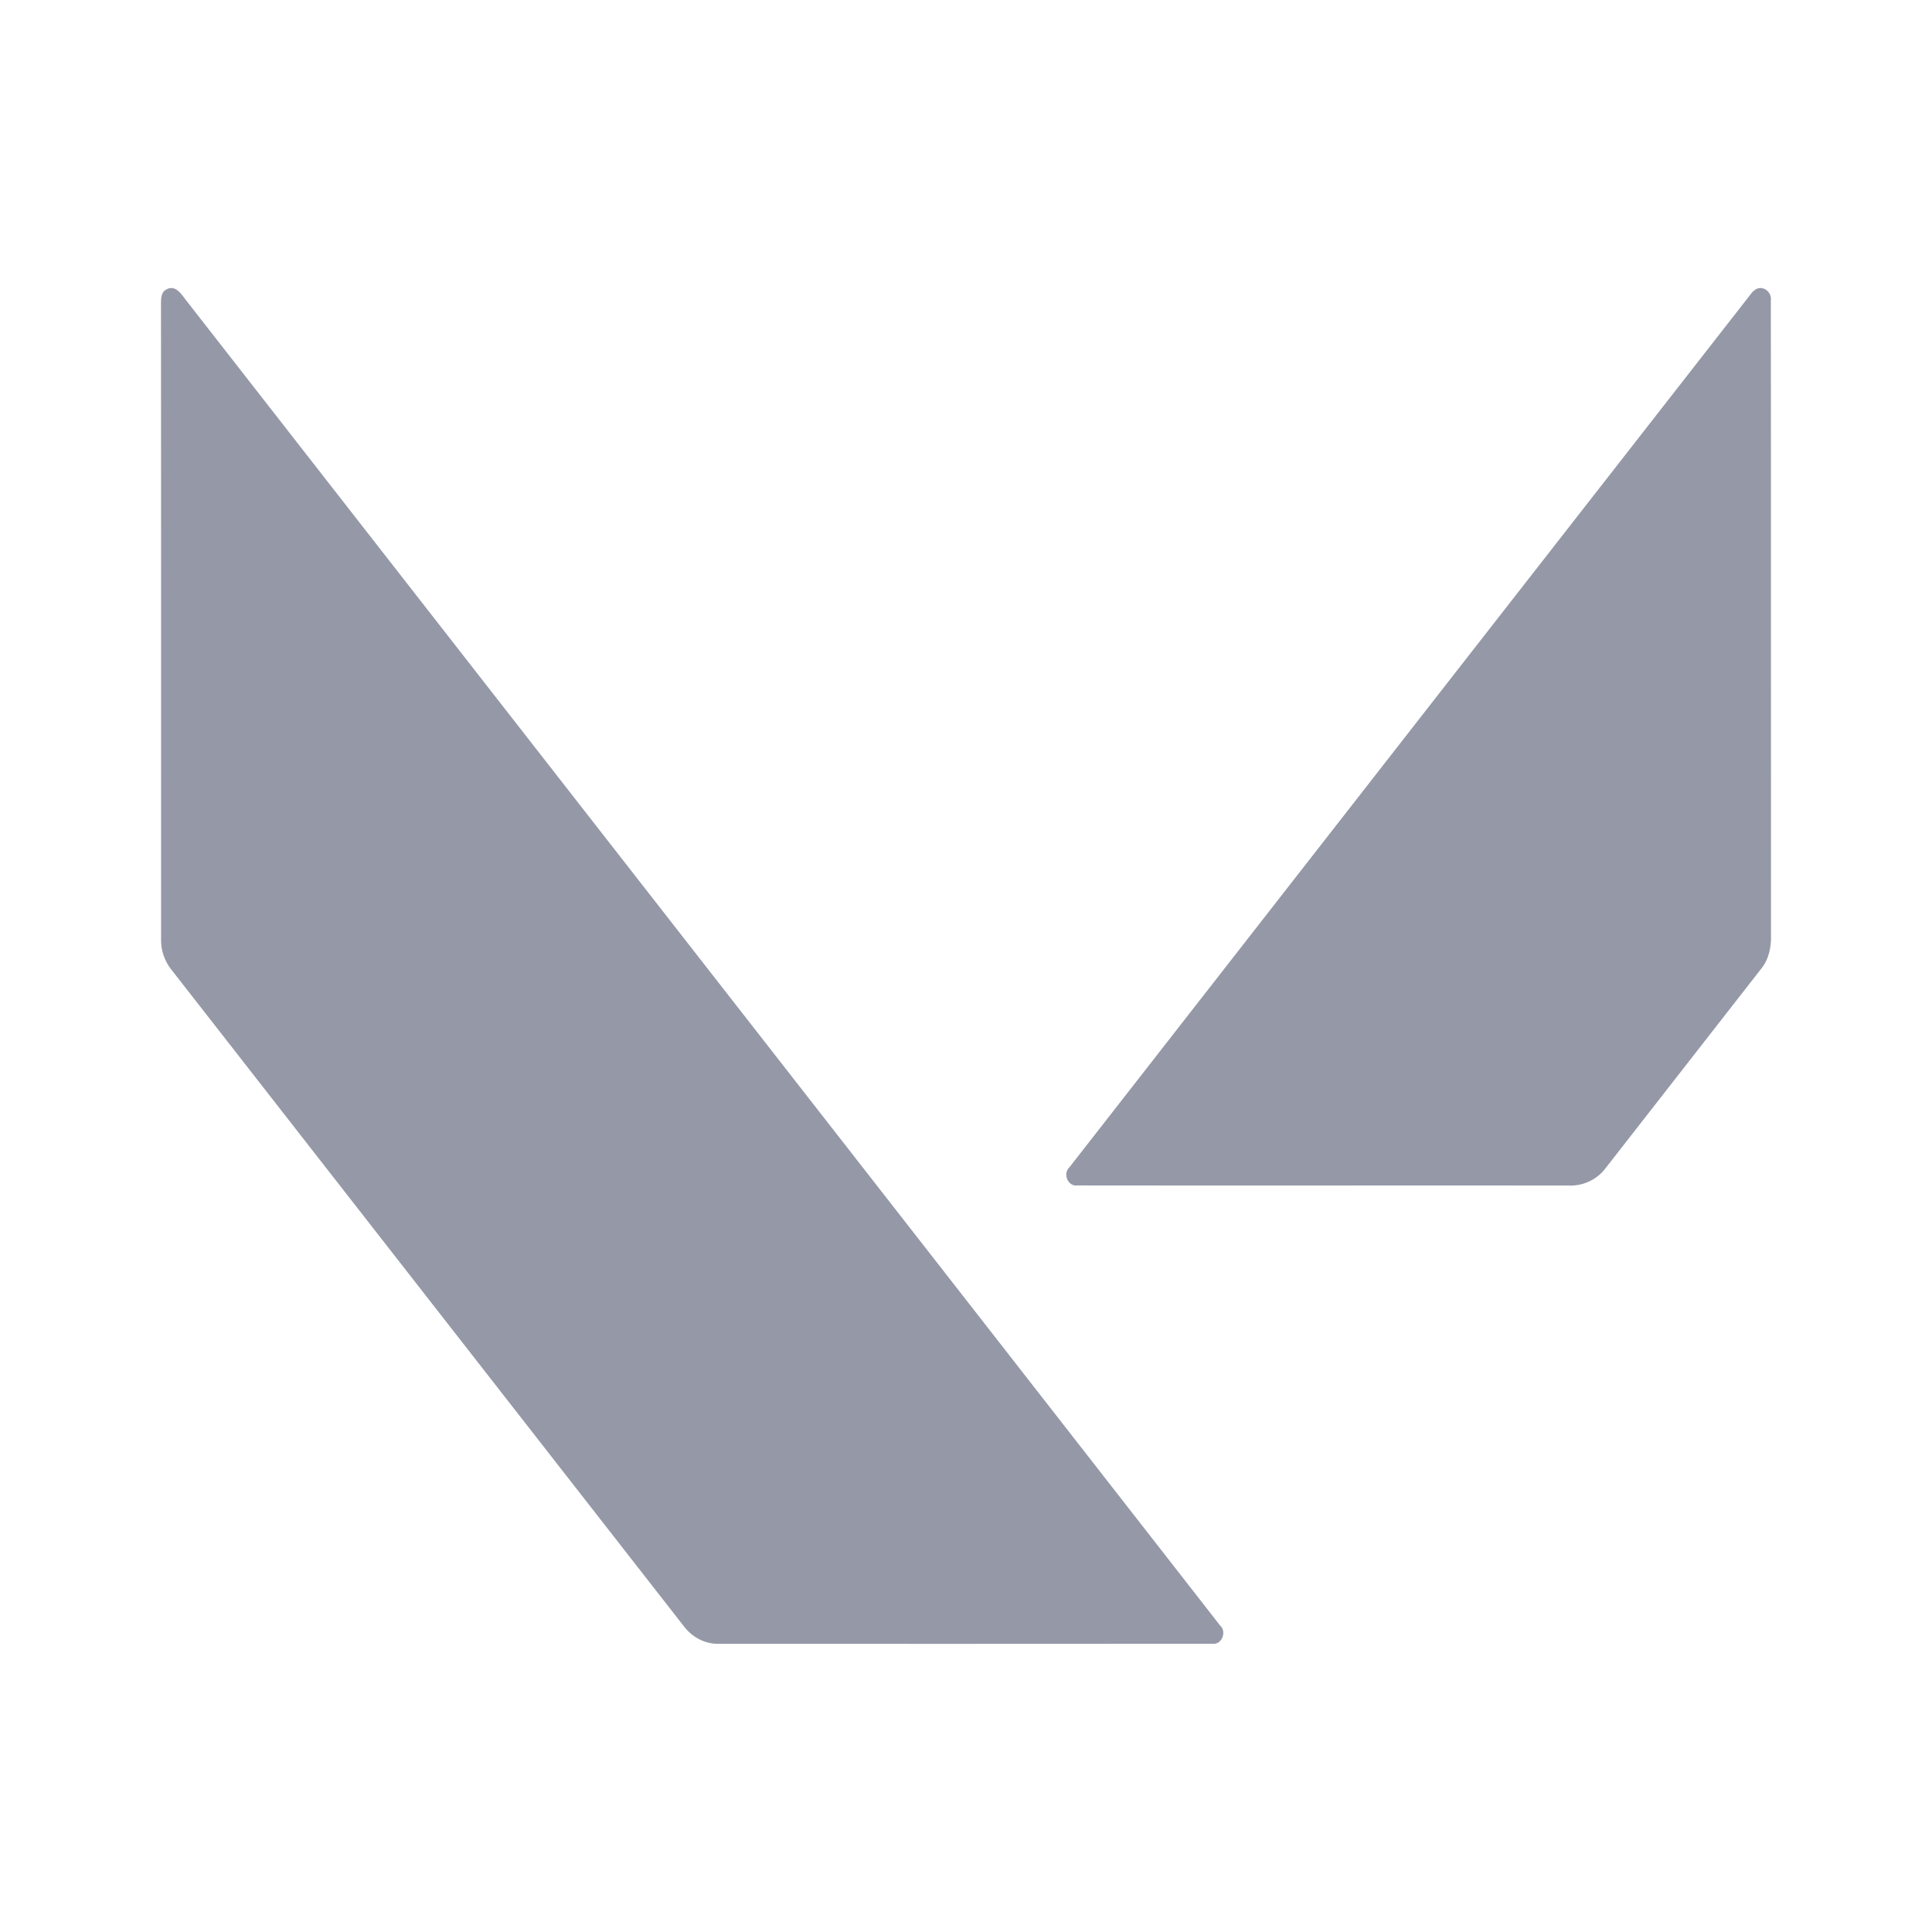
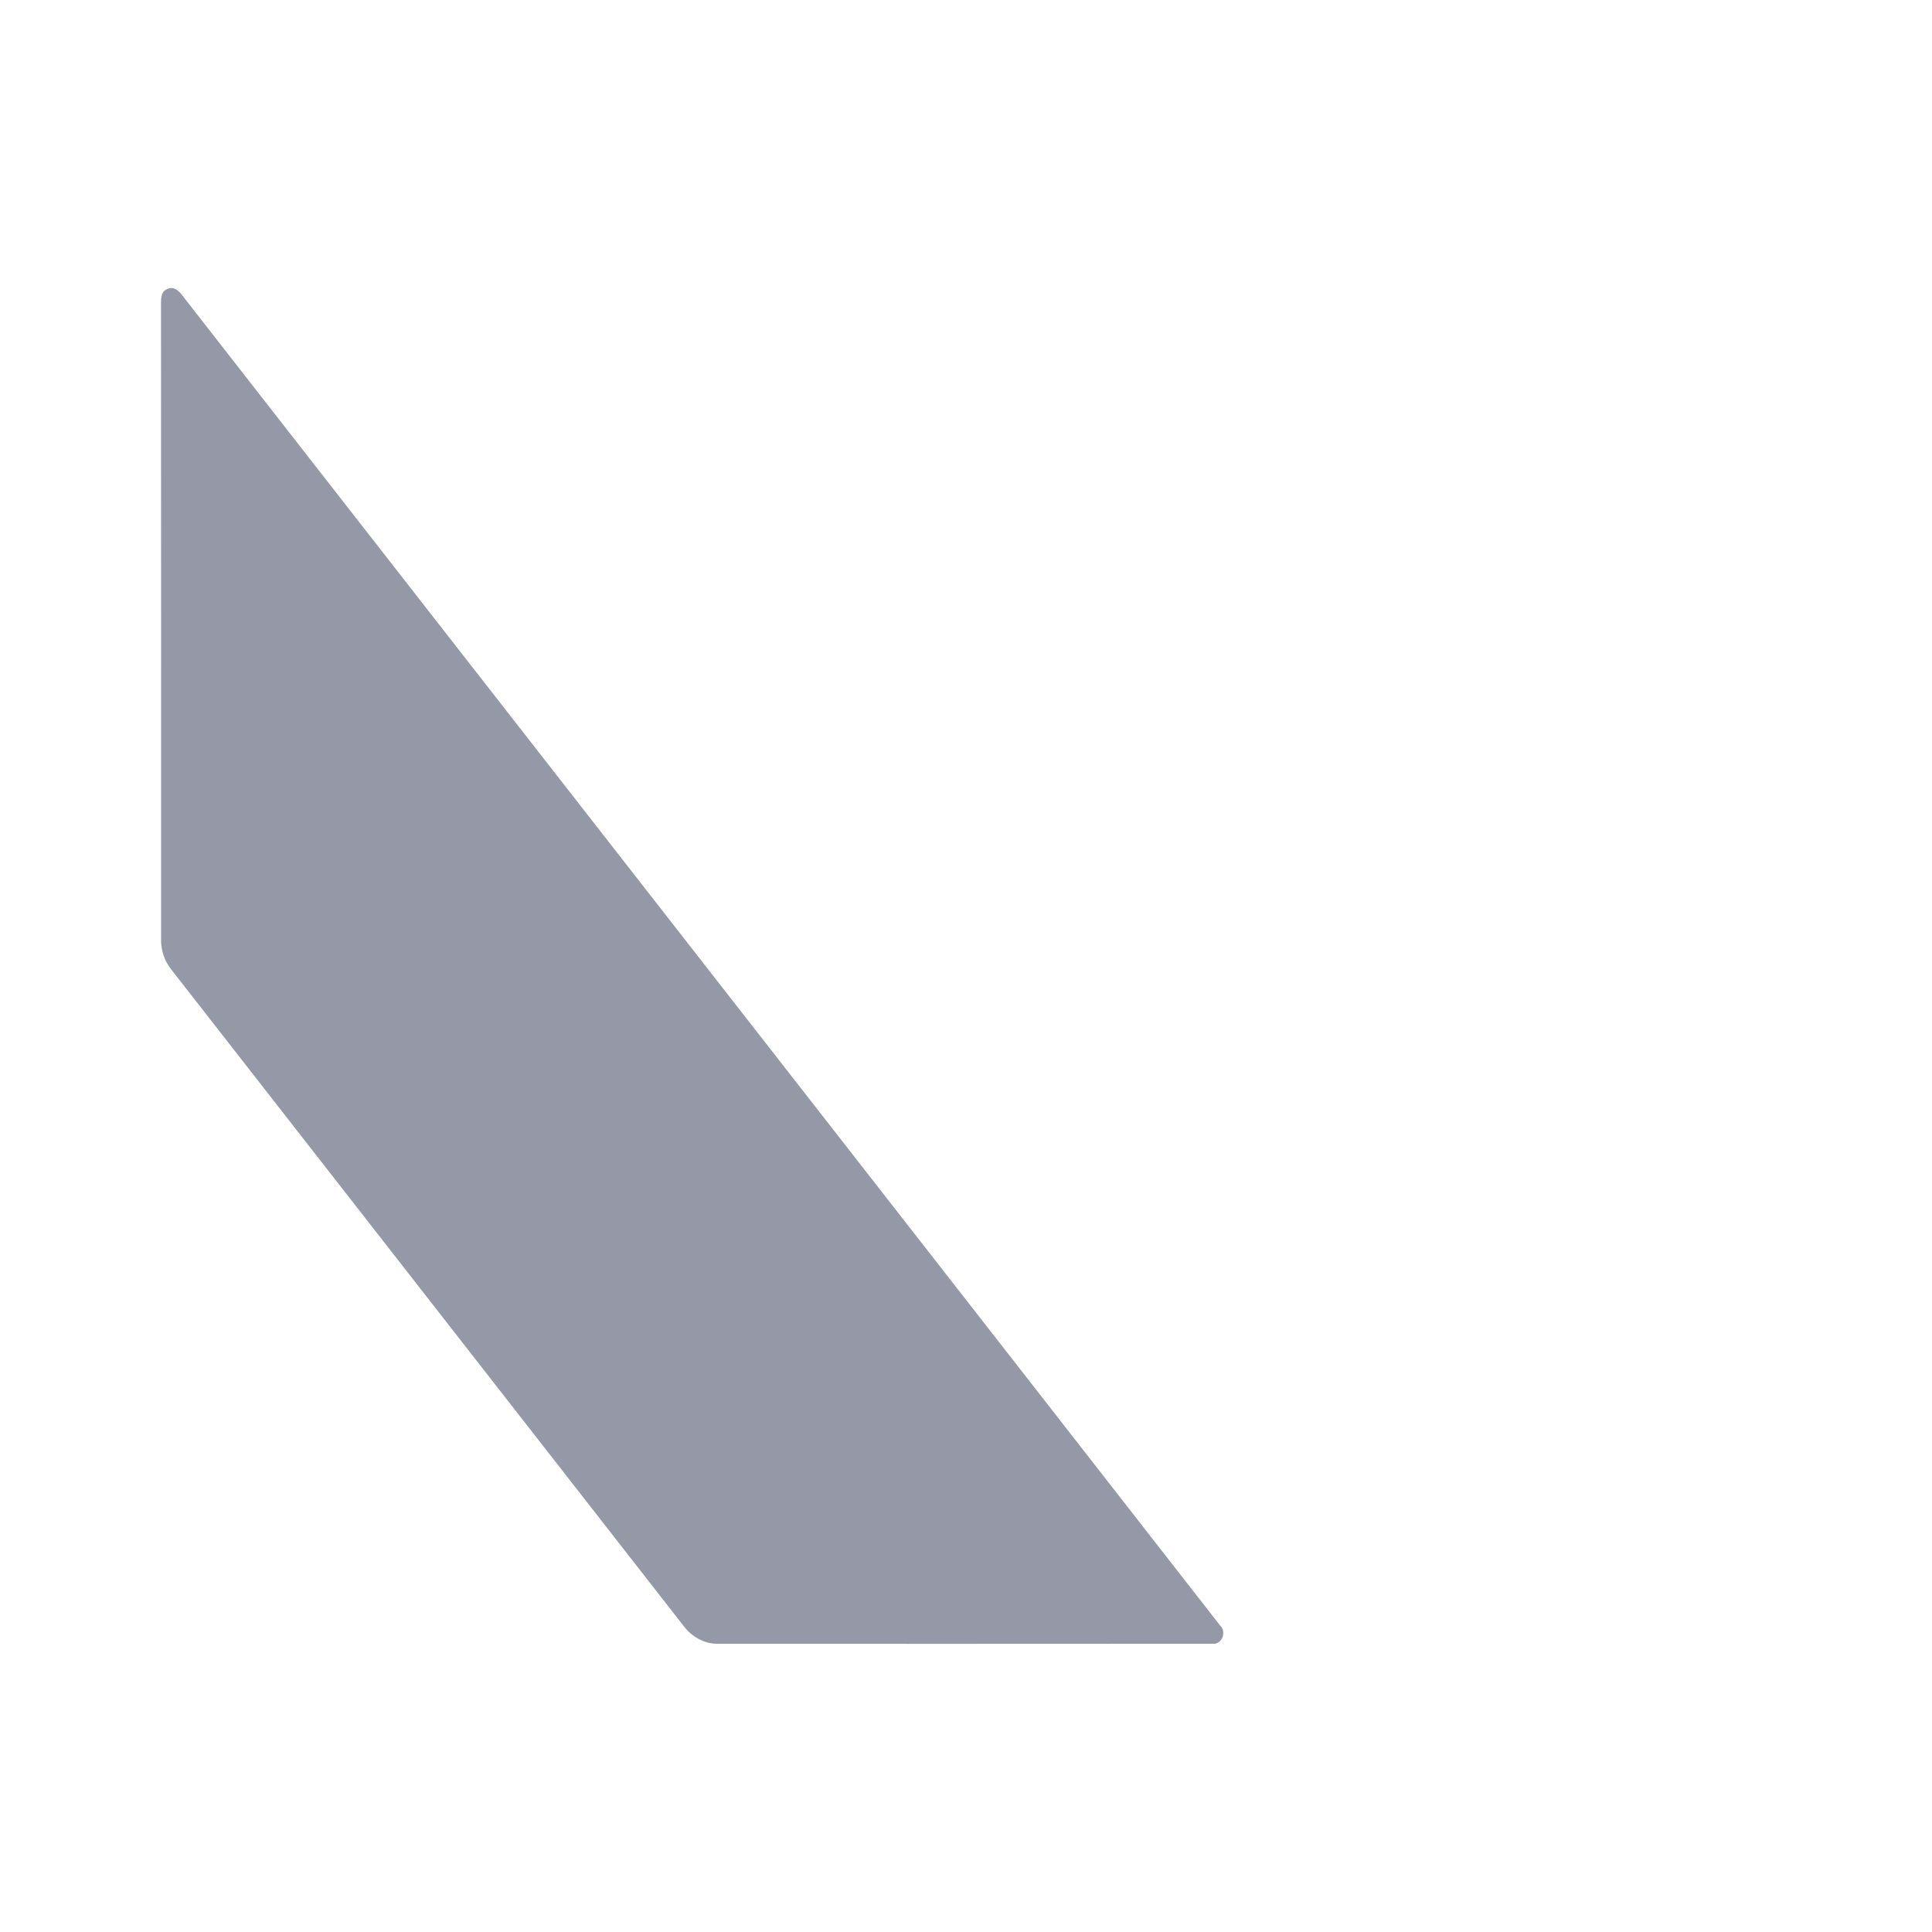
<svg xmlns="http://www.w3.org/2000/svg" width="24" height="24" viewBox="0 0 24 24" fill="none">
  <path d="M2.063 3.598C2.186 3.523 2.265 3.675 2.331 3.755C6.605 9.235 10.883 14.712 15.156 20.192C15.244 20.27 15.177 20.437 15.059 20.419C13.013 20.421 10.966 20.42 8.92 20.42C8.757 20.422 8.6 20.338 8.499 20.207C6.376 17.488 4.255 14.768 2.132 12.049C2.042 11.939 1.995 11.797 2.001 11.654C2.001 9.027 2.002 6.4 2 3.773C2.001 3.711 1.999 3.631 2.063 3.598Z" fill="#9598A7" />
-   <path d="M21.827 3.586C21.915 3.552 22.011 3.635 21.998 3.729C22.001 6.357 21.998 8.985 22 11.613C22.005 11.762 21.974 11.916 21.879 12.033C21.234 12.86 20.588 13.687 19.943 14.514C19.835 14.657 19.66 14.736 19.484 14.727C17.451 14.725 15.418 14.729 13.386 14.726C13.266 14.745 13.198 14.579 13.286 14.499C16.105 10.884 18.926 7.271 21.746 3.657C21.767 3.626 21.794 3.602 21.827 3.586Z" fill="#9598A7" />
</svg>